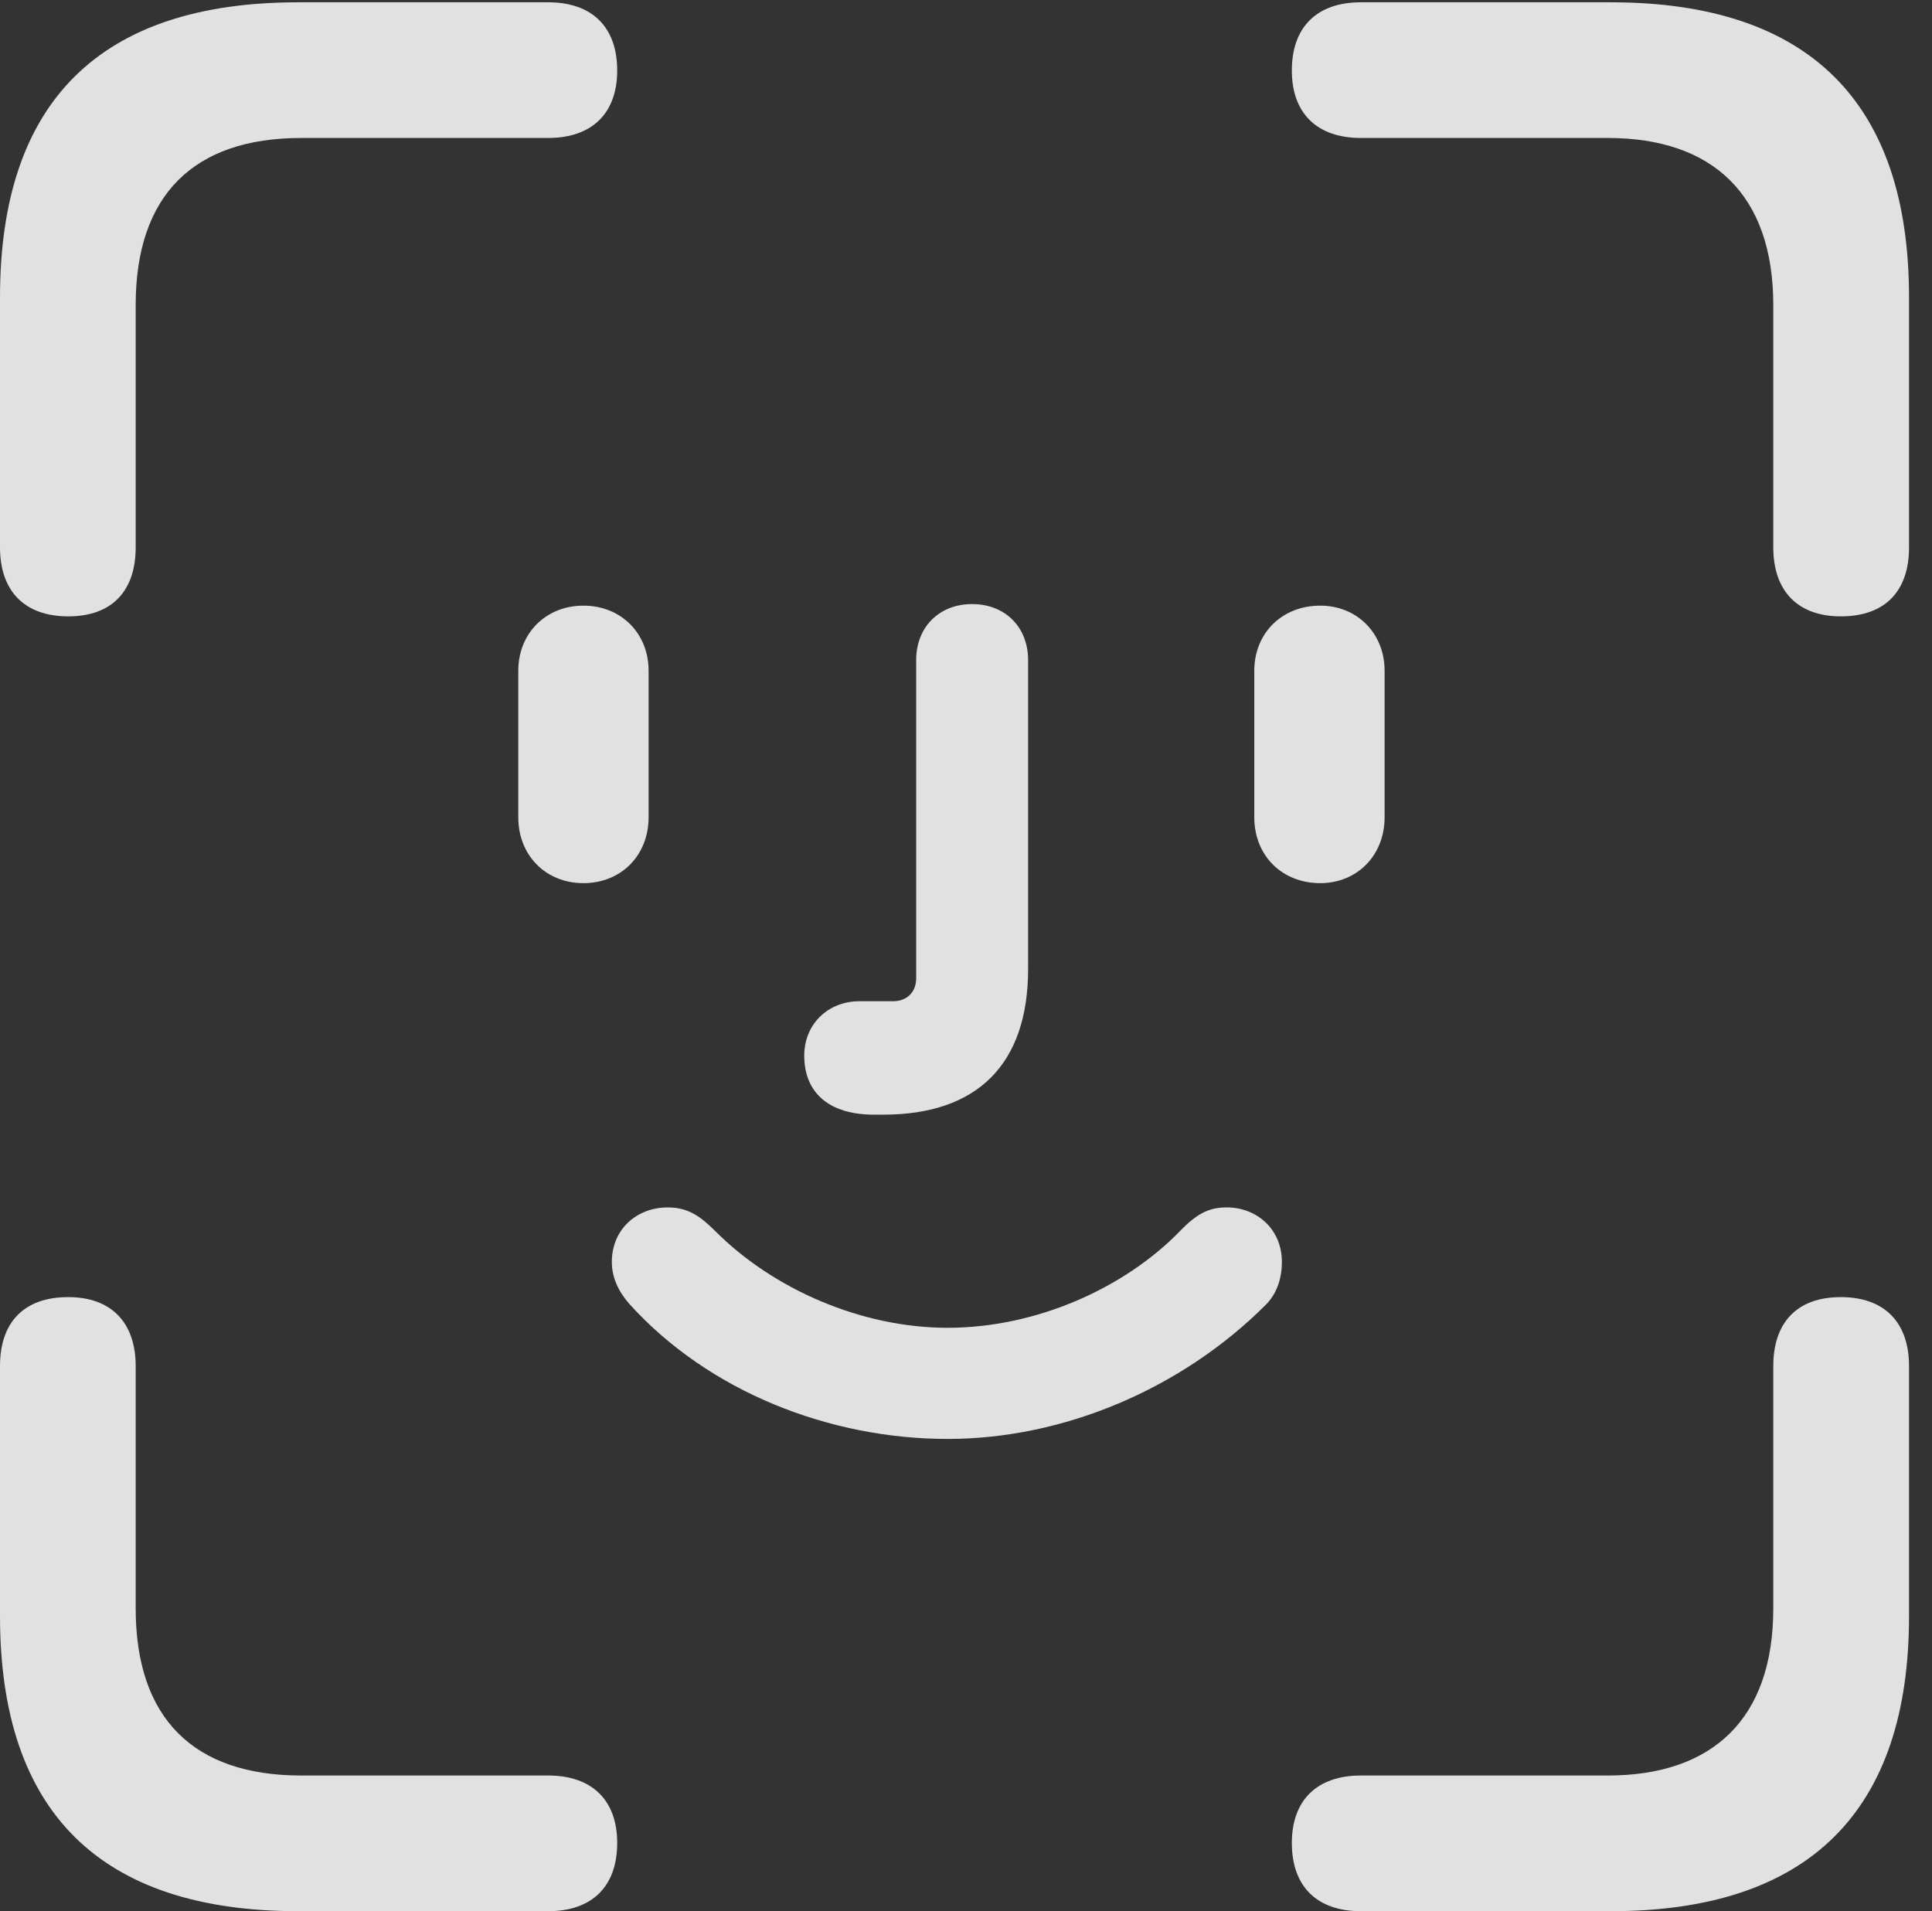
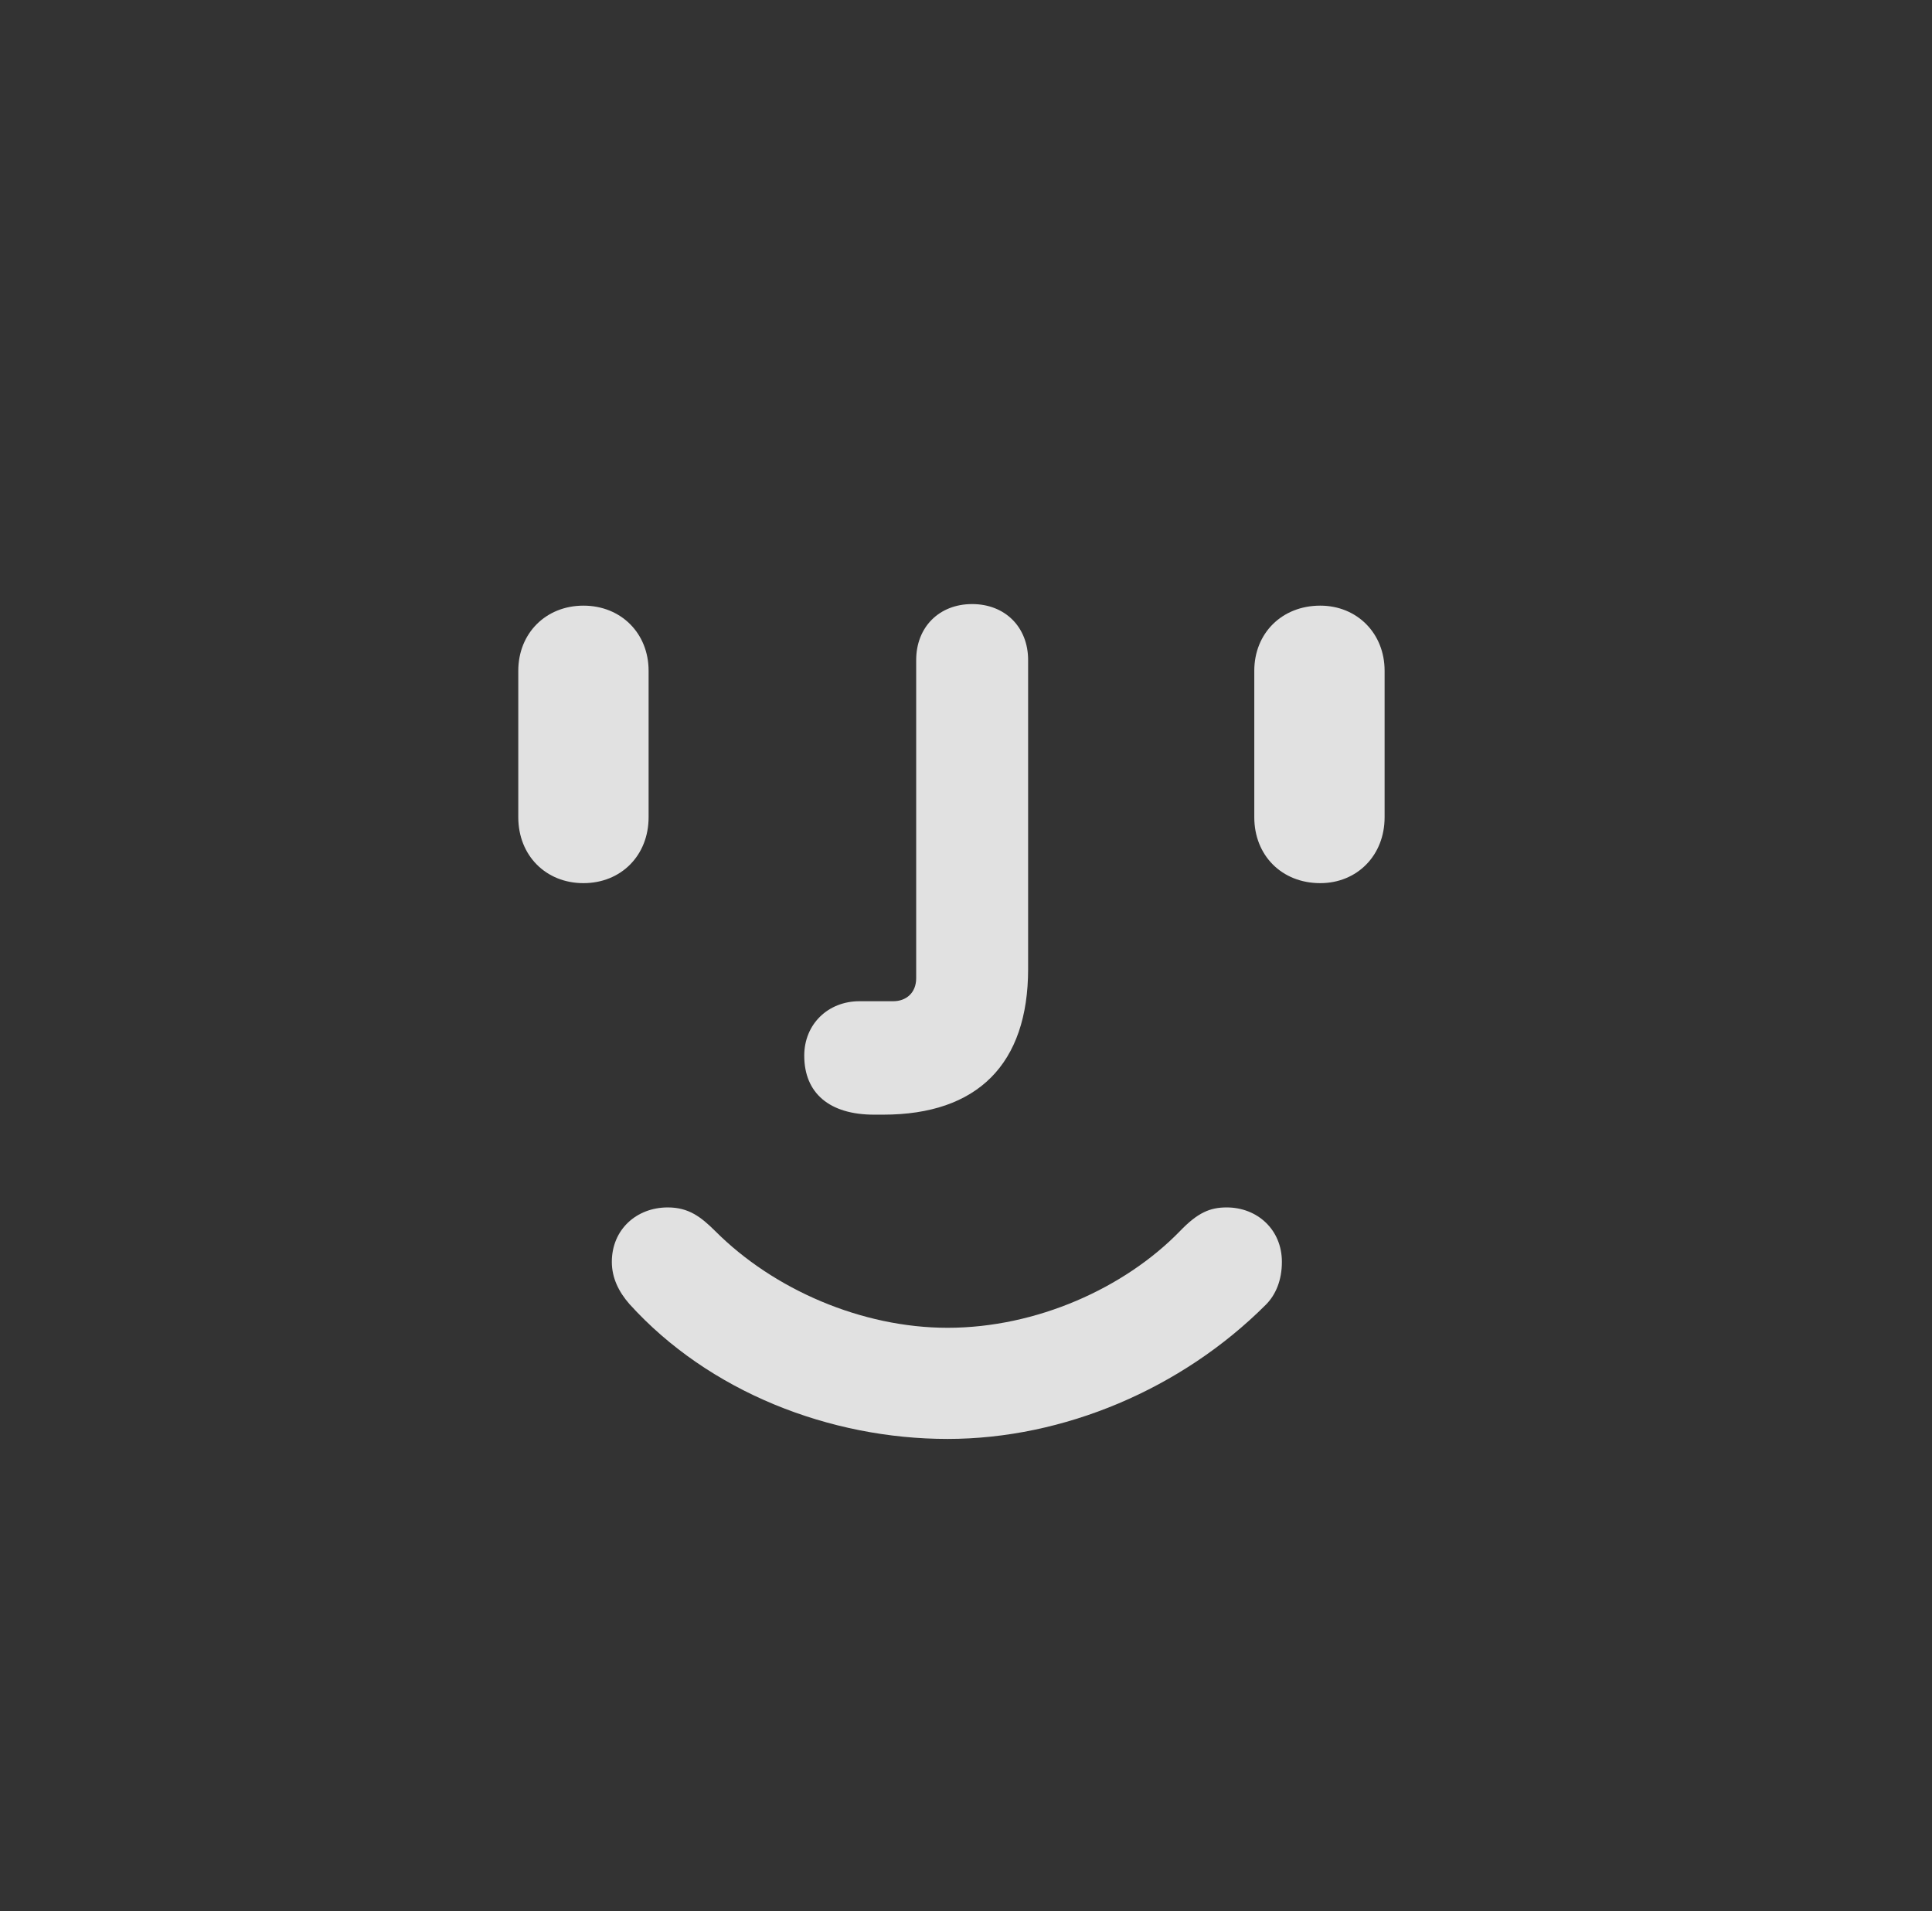
<svg xmlns="http://www.w3.org/2000/svg" version="1.1" viewBox="0 0 29.531 29.215">
  <rect x="0" y="0" width="29.531" height="29.215" fill="#333333" stroke="none" />
  <g>
-     <rect height="29.215" opacity="0" width="29.531" x="0" y="0" />
-     <path d="M1.043 9.422C1.711 9.422 2.074 9.035 2.074 8.367L2.074 4.664C2.074 2.977 2.965 2.109 4.605 2.109L8.379 2.109C9.047 2.109 9.434 1.734 9.434 1.078C9.434 0.41 9.047 0.035 8.379 0.035L4.559 0.035C1.535 0.035 0 1.547 0 4.547L0 8.367C0 9.035 0.375 9.422 1.043 9.422ZM28.137 9.422C28.816 9.422 29.18 9.035 29.18 8.367L29.18 4.547C29.18 1.57 27.656 0.035 24.621 0.035L20.801 0.035C20.133 0.035 19.746 0.41 19.746 1.078C19.746 1.734 20.133 2.109 20.801 2.109L24.574 2.109C26.18 2.109 27.105 2.977 27.105 4.664L27.105 8.367C27.105 9.035 27.48 9.422 28.137 9.422ZM4.559 29.215L8.379 29.215C9.047 29.215 9.434 28.84 9.434 28.172C9.434 27.516 9.047 27.141 8.379 27.141L4.605 27.141C2.965 27.141 2.074 26.273 2.074 24.586L2.074 20.883C2.074 20.215 1.699 19.828 1.043 19.828C0.363 19.828 0 20.215 0 20.883L0 24.703C0 27.703 1.535 29.215 4.559 29.215ZM20.801 29.215L24.621 29.215C27.656 29.215 29.18 27.68 29.18 24.703L29.18 20.883C29.18 20.215 28.805 19.828 28.137 19.828C27.469 19.828 27.105 20.215 27.105 20.883L27.105 24.586C27.105 26.273 26.18 27.141 24.574 27.141L20.801 27.141C20.133 27.141 19.746 27.516 19.746 28.172C19.746 28.84 20.133 29.215 20.801 29.215Z" fill="white" fill-opacity="0.85" />
    <path d="M8.918 13.5C9.492 13.5 9.914 13.078 9.914 12.492L9.914 10.254C9.914 9.68 9.492 9.258 8.918 9.258C8.344 9.258 7.922 9.68 7.922 10.254L7.922 12.492C7.922 13.078 8.344 13.5 8.918 13.5ZM13.359 17.039C13.395 17.039 13.441 17.039 13.5 17.039C14.941 17.039 15.715 16.266 15.715 14.812L15.715 10.09C15.715 9.586 15.363 9.234 14.859 9.234C14.355 9.234 14.004 9.586 14.004 10.09L14.004 14.953C14.004 15.176 13.852 15.305 13.652 15.305L13.137 15.305C12.656 15.305 12.293 15.656 12.293 16.137C12.293 16.711 12.68 17.039 13.359 17.039ZM20.18 13.5C20.742 13.5 21.164 13.078 21.164 12.492L21.164 10.254C21.164 9.68 20.742 9.258 20.18 9.258C19.594 9.258 19.172 9.68 19.172 10.254L19.172 12.492C19.172 13.078 19.594 13.5 20.18 13.5ZM14.484 21.996C16.254 21.996 18.059 21.234 19.348 19.945C19.5 19.793 19.594 19.57 19.594 19.289C19.594 18.797 19.219 18.457 18.75 18.457C18.492 18.457 18.305 18.539 18.035 18.82C17.191 19.688 15.844 20.297 14.484 20.297C13.172 20.297 11.824 19.711 10.934 18.82C10.711 18.598 10.523 18.457 10.207 18.457C9.727 18.457 9.352 18.797 9.352 19.289C9.352 19.535 9.457 19.746 9.621 19.934C10.84 21.281 12.691 21.996 14.484 21.996Z" fill="white" fill-opacity="0.85" />
  </g>
</svg>